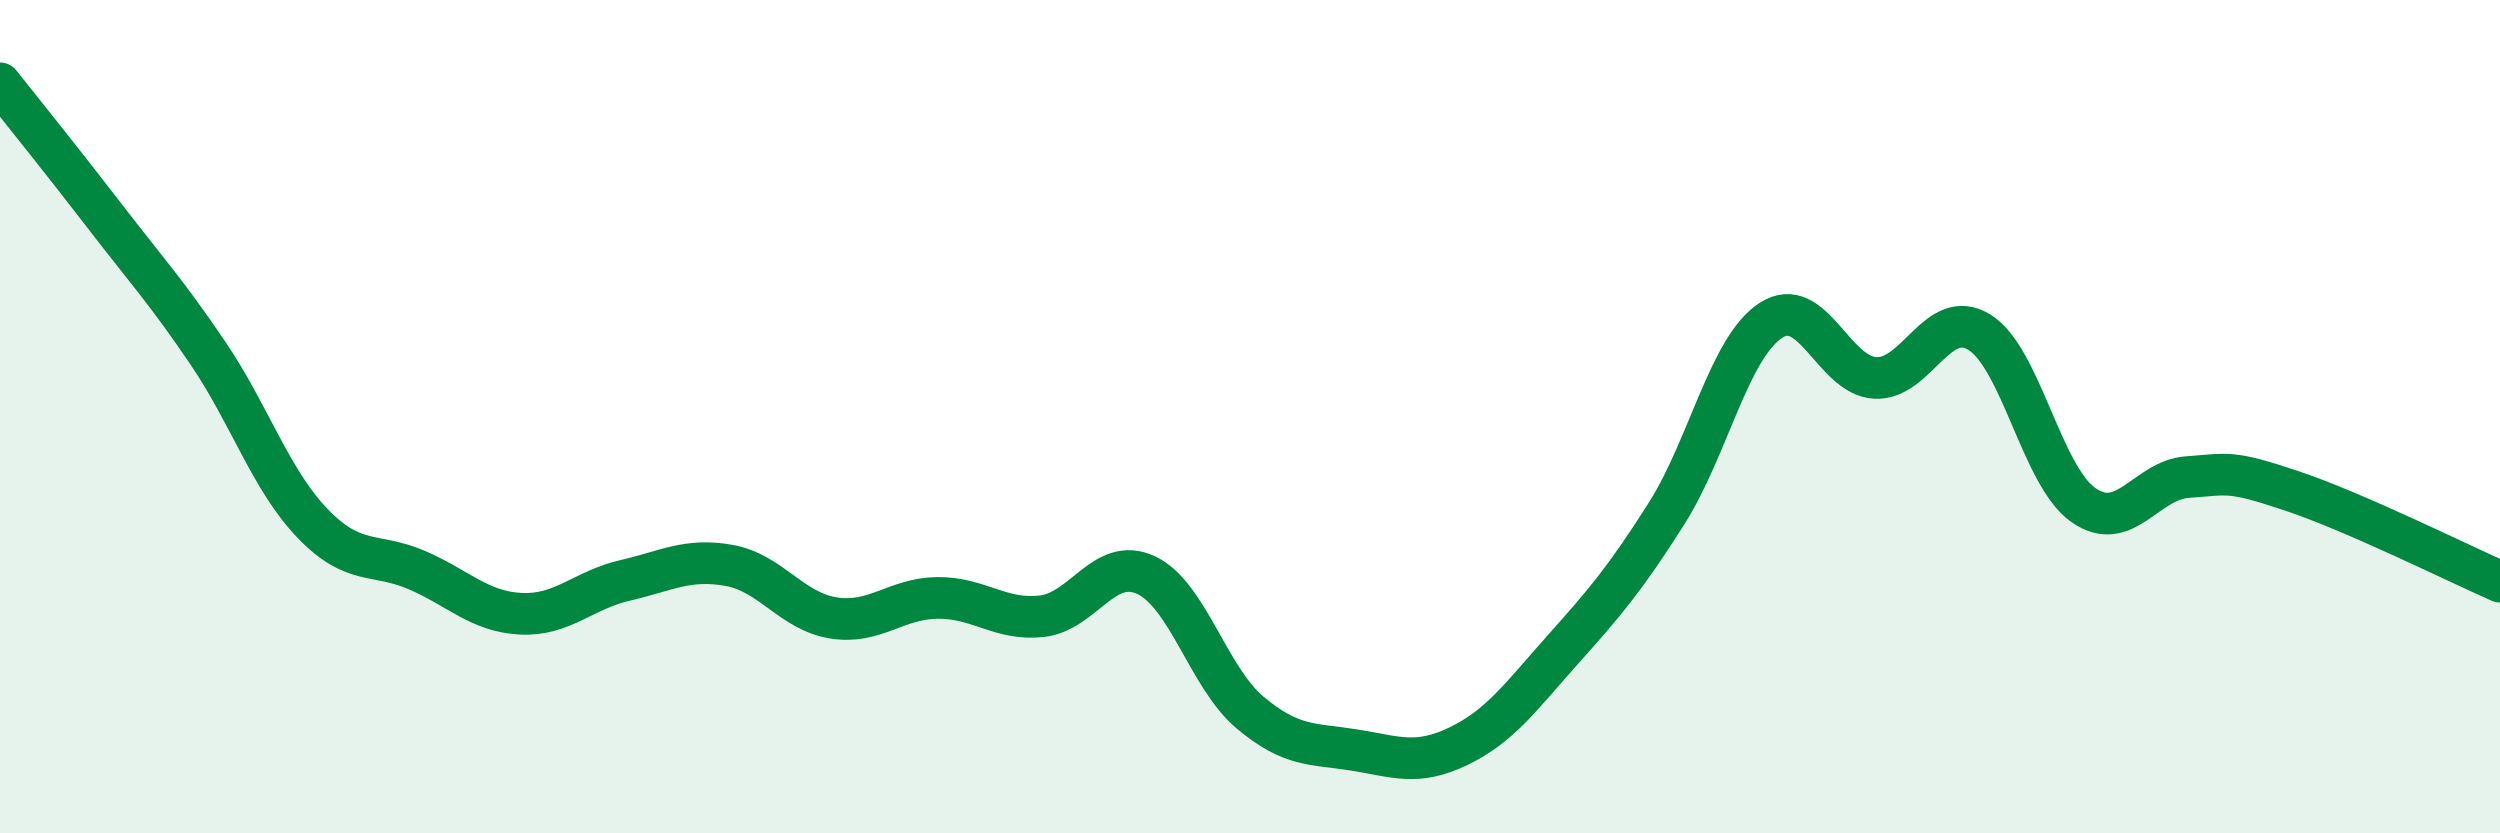
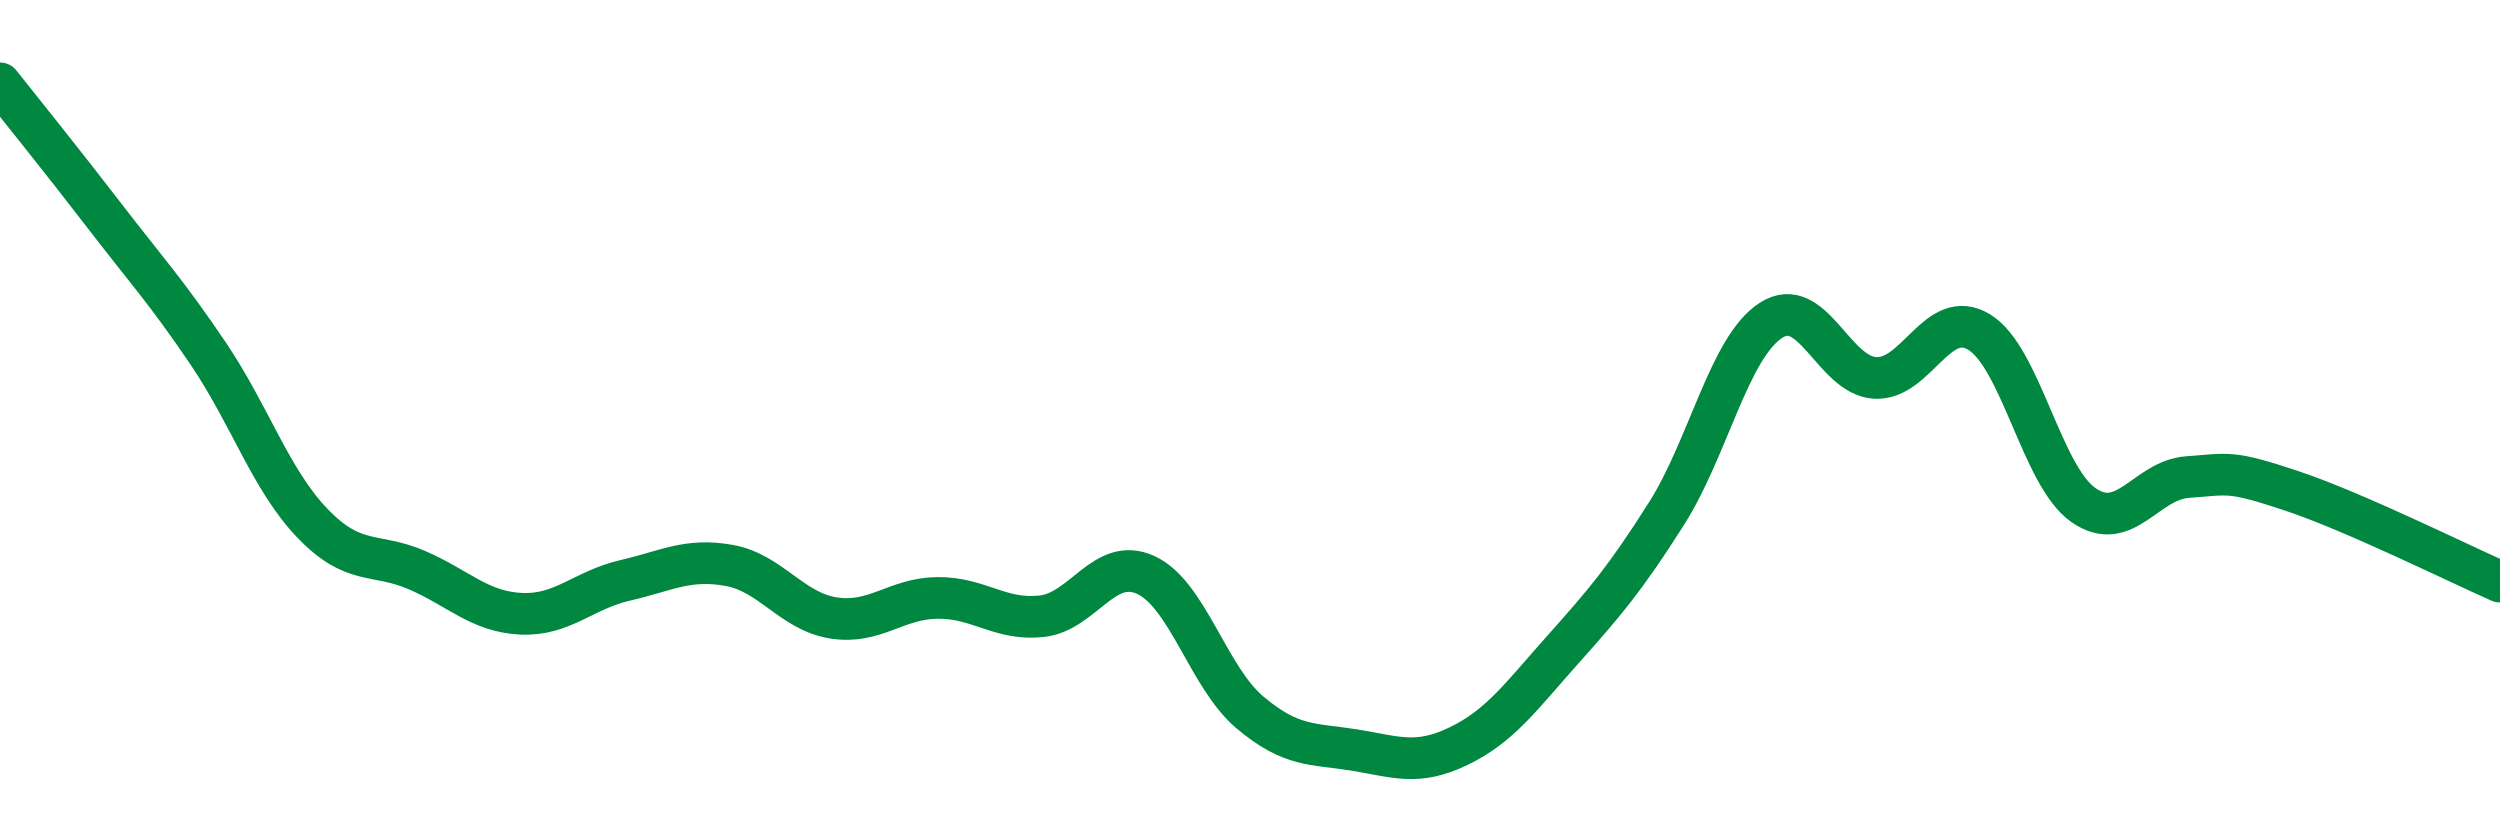
<svg xmlns="http://www.w3.org/2000/svg" width="60" height="20" viewBox="0 0 60 20">
-   <path d="M 0,2 C 0.5,2.63 1.5,3.87 2.5,5.17 C 3.5,6.47 4,7.01 5,8.49 C 6,9.97 6.5,11.52 7.5,12.56 C 8.5,13.6 9,13.25 10,13.68 C 11,14.11 11.5,14.68 12.5,14.73 C 13.5,14.78 14,14.16 15,13.93 C 16,13.7 16.5,13.39 17.5,13.57 C 18.5,13.75 19,14.67 20,14.83 C 21,14.99 21.5,14.36 22.5,14.35 C 23.5,14.34 24,14.9 25,14.79 C 26,14.68 26.5,13.34 27.5,13.8 C 28.5,14.26 29,16.26 30,17.1 C 31,17.94 31.5,17.84 32.5,18 C 33.5,18.16 34,18.39 35,17.91 C 36,17.43 36.5,16.72 37.5,15.6 C 38.5,14.48 39,13.9 40,12.32 C 41,10.74 41.5,8.34 42.5,7.69 C 43.5,7.04 44,9.01 45,9.07 C 46,9.13 46.5,7.36 47.5,7.97 C 48.5,8.58 49,11.42 50,12.12 C 51,12.82 51.5,11.52 52.5,11.45 C 53.5,11.38 53.5,11.28 55,11.78 C 56.5,12.28 59,13.52 60,13.96L60 20L0 20Z" fill="#008740" opacity="0.1" stroke-linecap="round" stroke-linejoin="round" />
  <path d="M 0,2 C 0.5,2.63 1.5,3.87 2.5,5.17 C 3.5,6.47 4,7.01 5,8.49 C 6,9.97 6.5,11.52 7.5,12.56 C 8.5,13.6 9,13.25 10,13.68 C 11,14.11 11.5,14.68 12.5,14.73 C 13.5,14.78 14,14.16 15,13.93 C 16,13.7 16.5,13.39 17.5,13.57 C 18.5,13.75 19,14.67 20,14.83 C 21,14.99 21.5,14.36 22.5,14.35 C 23.5,14.34 24,14.9 25,14.79 C 26,14.68 26.5,13.34 27.5,13.8 C 28.5,14.26 29,16.26 30,17.1 C 31,17.94 31.5,17.84 32.5,18 C 33.5,18.16 34,18.39 35,17.91 C 36,17.43 36.5,16.72 37.5,15.6 C 38.5,14.48 39,13.9 40,12.32 C 41,10.74 41.5,8.34 42.5,7.69 C 43.5,7.04 44,9.01 45,9.07 C 46,9.13 46.5,7.36 47.5,7.97 C 48.5,8.58 49,11.42 50,12.12 C 51,12.82 51.5,11.52 52.5,11.45 C 53.5,11.38 53.5,11.28 55,11.78 C 56.5,12.28 59,13.52 60,13.96" stroke="#008740" stroke-width="1" fill="none" stroke-linecap="round" stroke-linejoin="round" />
</svg>